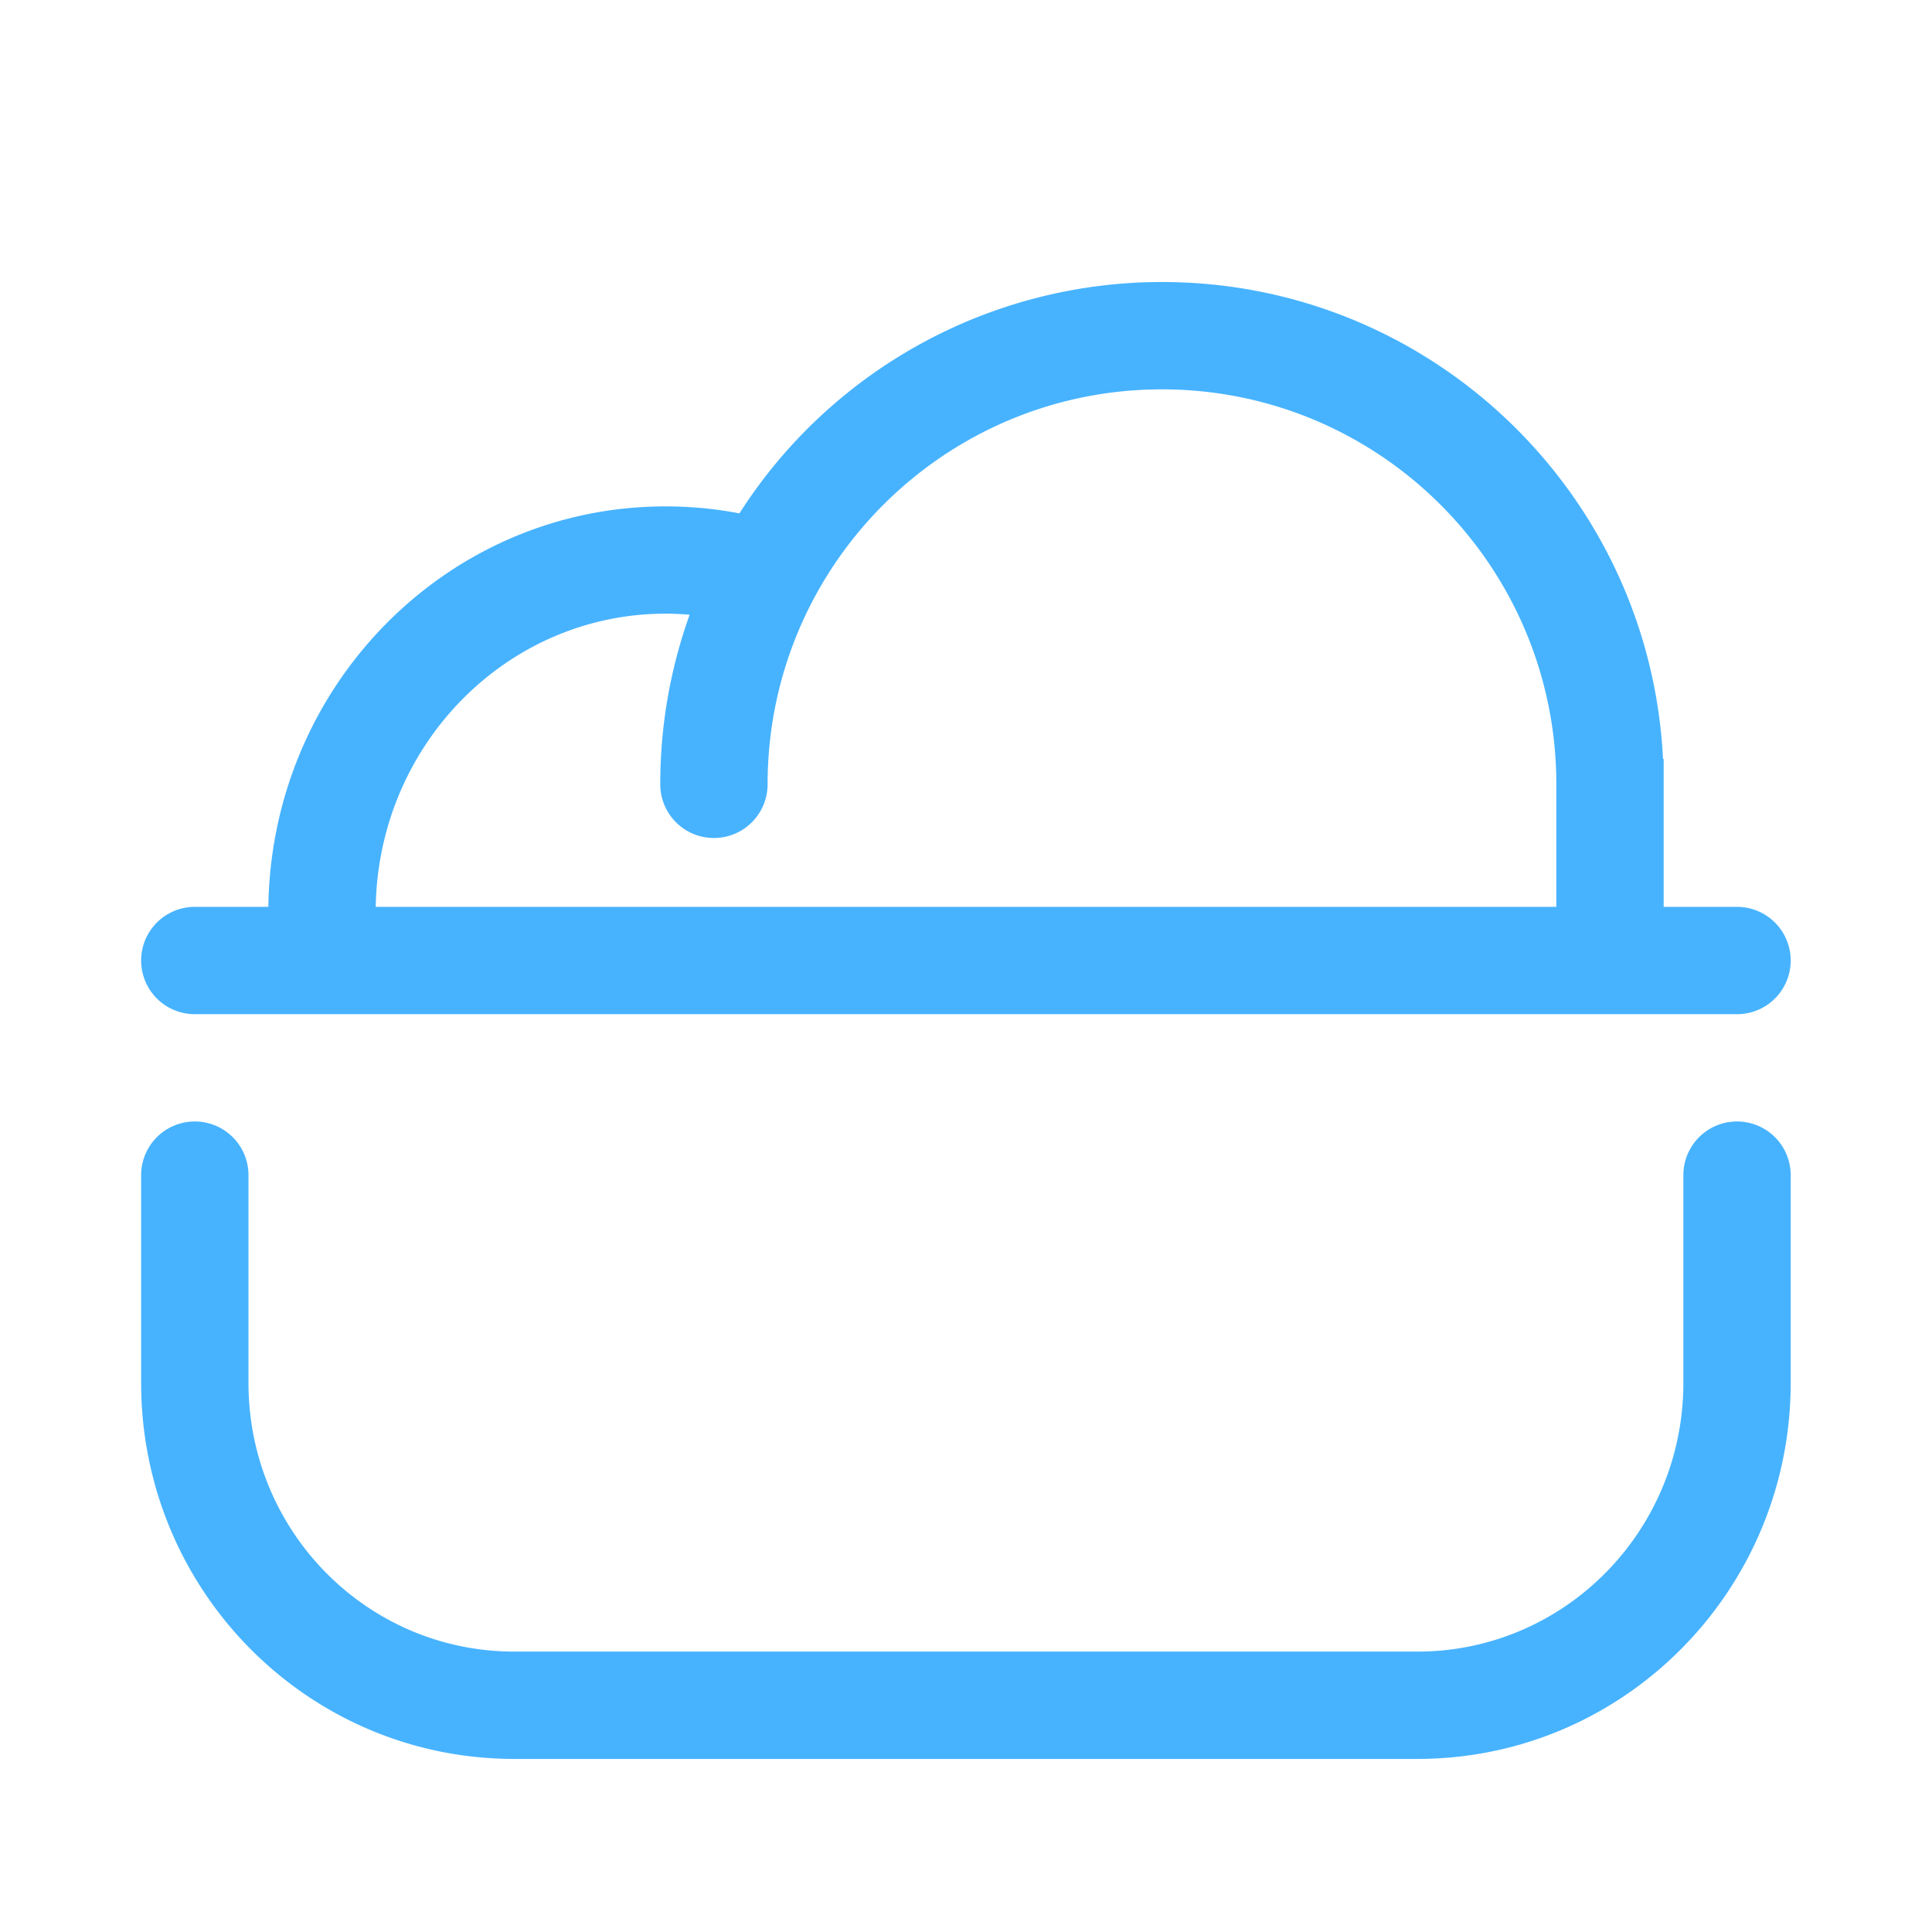
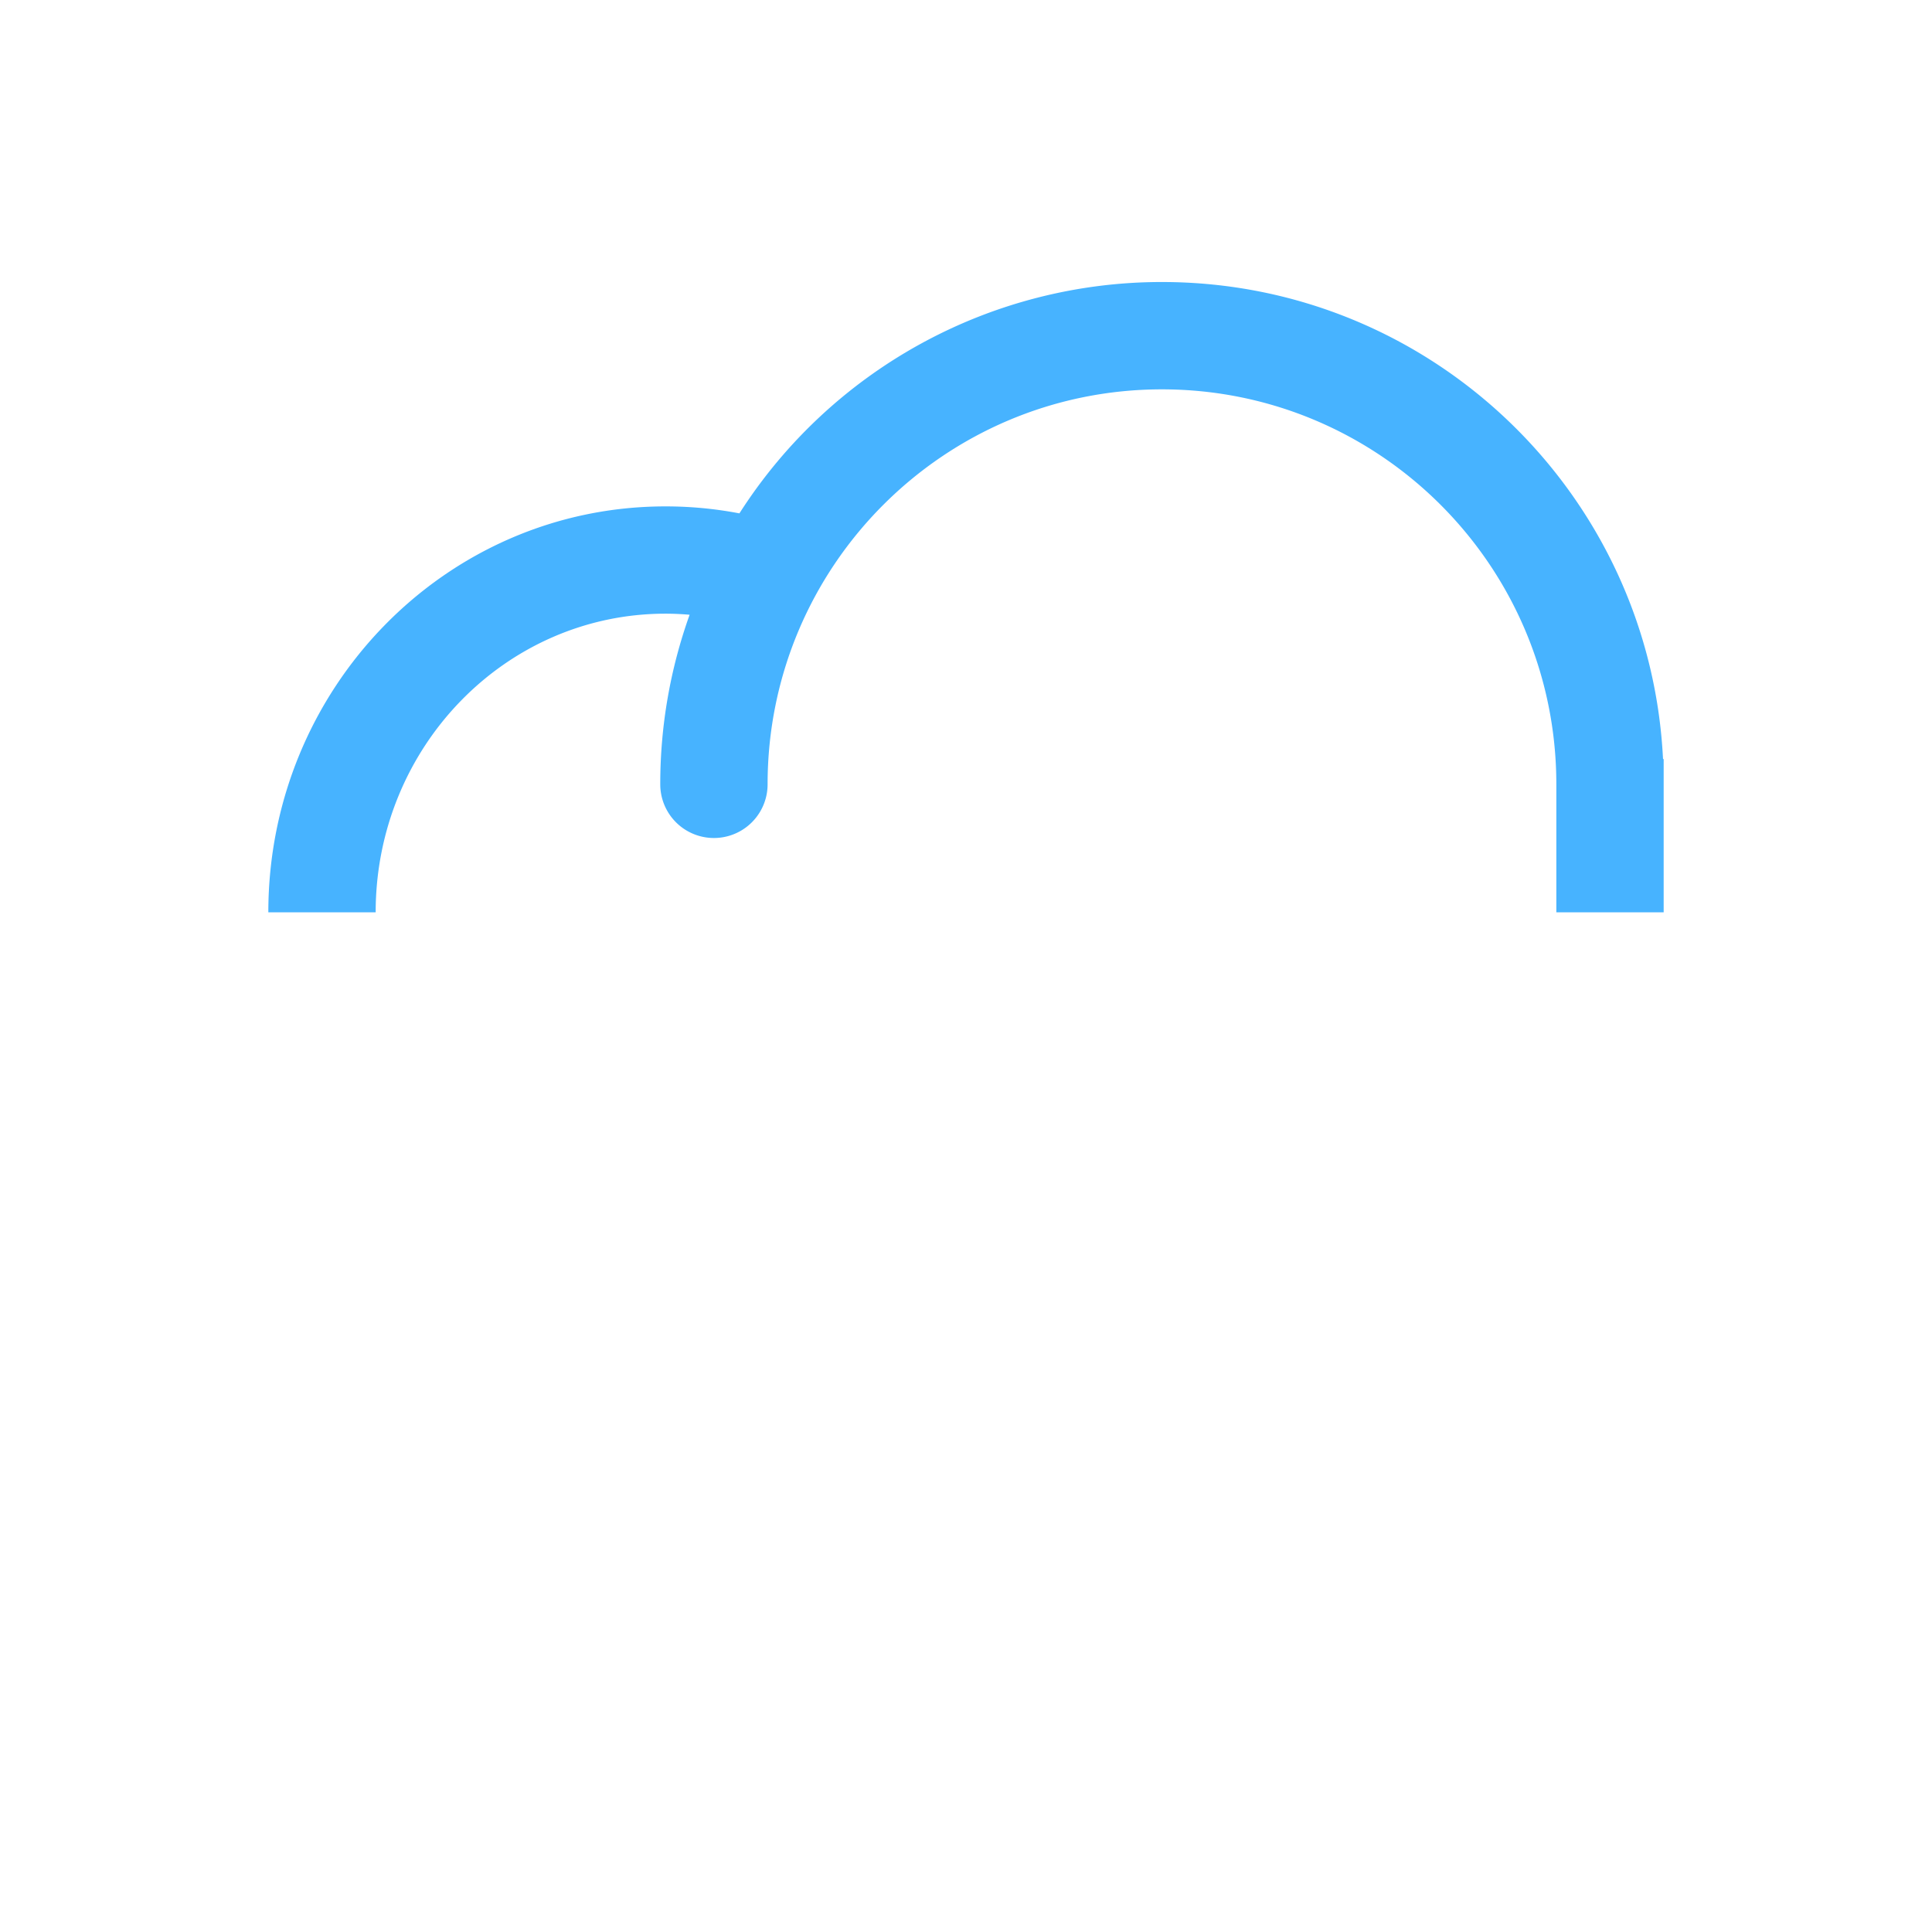
<svg xmlns="http://www.w3.org/2000/svg" t="1730776952784" class="icon" viewBox="0 0 1024 1024" version="1.1" p-id="5641" width="40" height="40">
-   <path d="M892.217 622.876v110.08c0 78.706-63.147 142.421-140.942 142.421H272.612c-77.881 0-140.914-63.545-140.914-142.45v-110.08a28.444 28.444 0 1 0-56.889 0v110.08c0 110.222 88.405 199.339 197.803 199.339h478.663c109.34 0 197.831-89.316 197.831-199.339v-110.08a28.444 28.444 0 1 0-56.889 0zM103.253 537.543h817.408a28.444 28.444 0 1 0 0-56.889H103.253a28.444 28.444 0 1 0 0 56.889z" fill="#47B3FF" p-id="5642" />
  <path d="M881.436 402.318c-6.94-140.8-123.164-252.843-265.586-252.843a265.643 265.643 0 0 0-223.943 122.624 207.076 207.076 0 0 0-39.196-3.698C236.288 268.373 142.222 364.857 142.222 483.556h56.889c0-87.58 68.921-158.293 153.6-158.293 4.267 0 8.533 0.199 12.8 0.569a266.041 266.041 0 0 0-15.559 89.884 28.444 28.444 0 1 0 56.889 0c0-115.627 93.582-209.351 209.01-209.351 115.456 0 209.038 93.724 209.038 209.351V483.556h56.889v-81.237h-0.341z" fill="#47B3FF" p-id="5643" />
</svg>